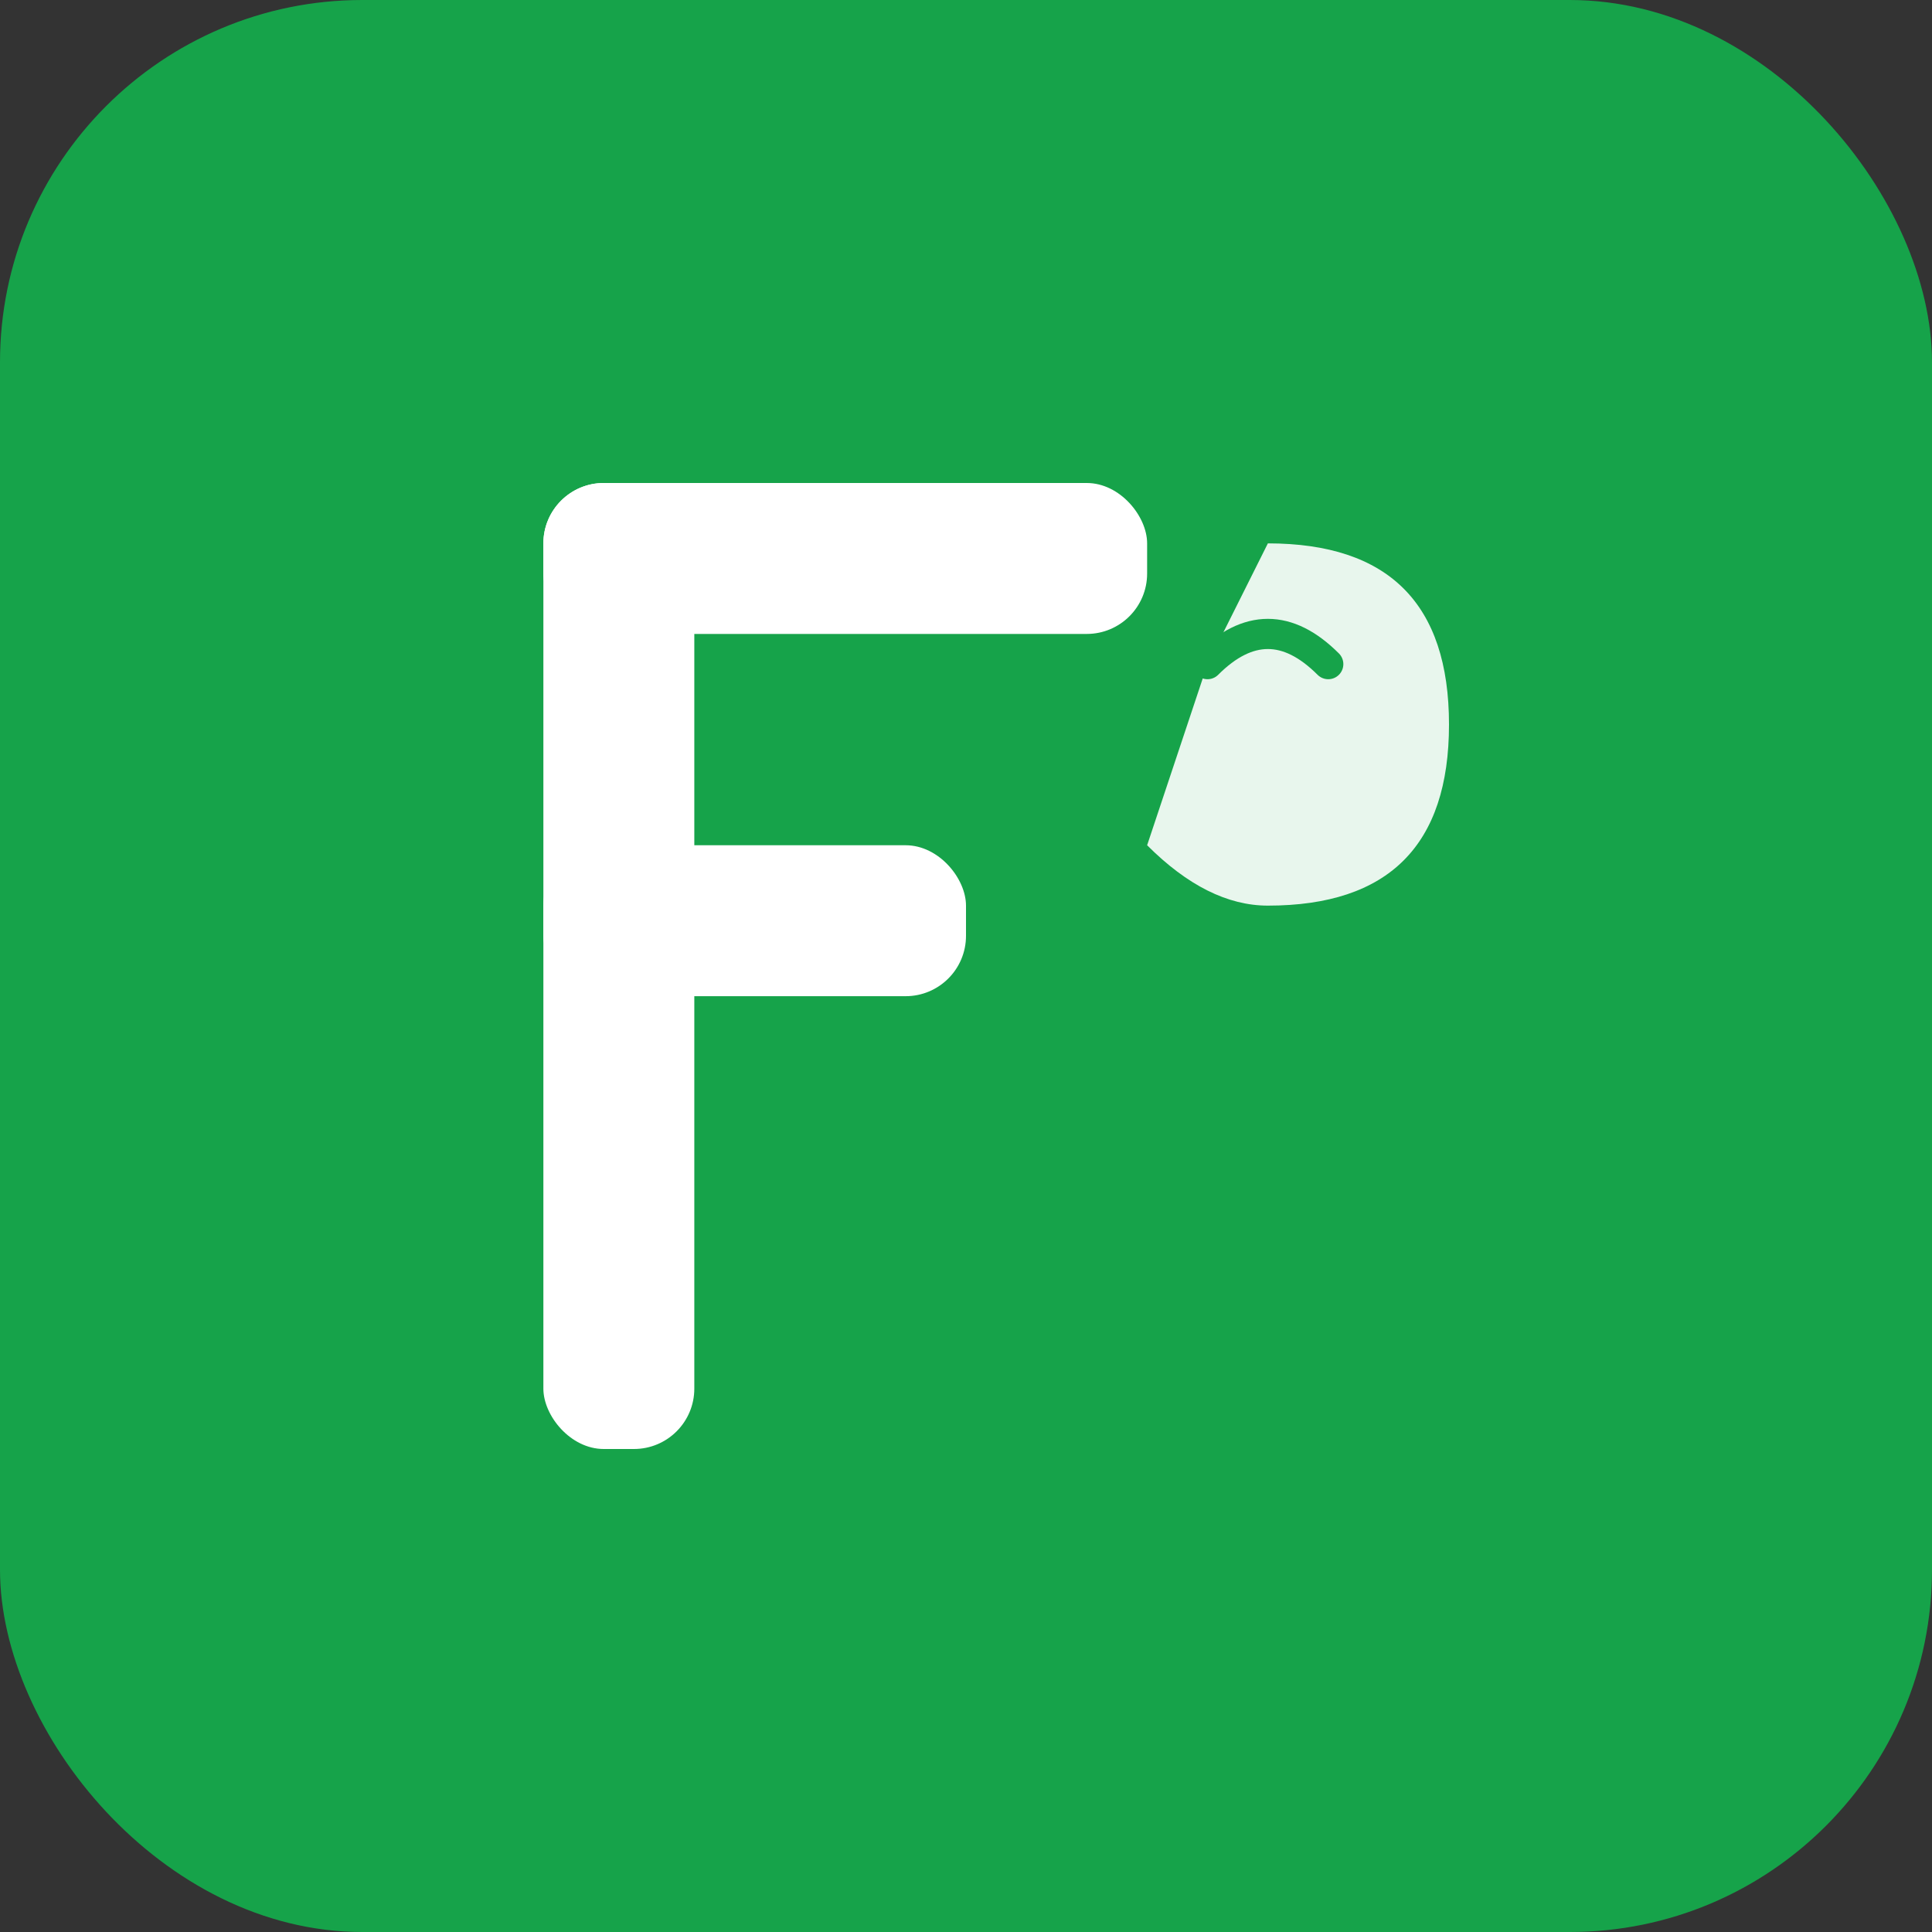
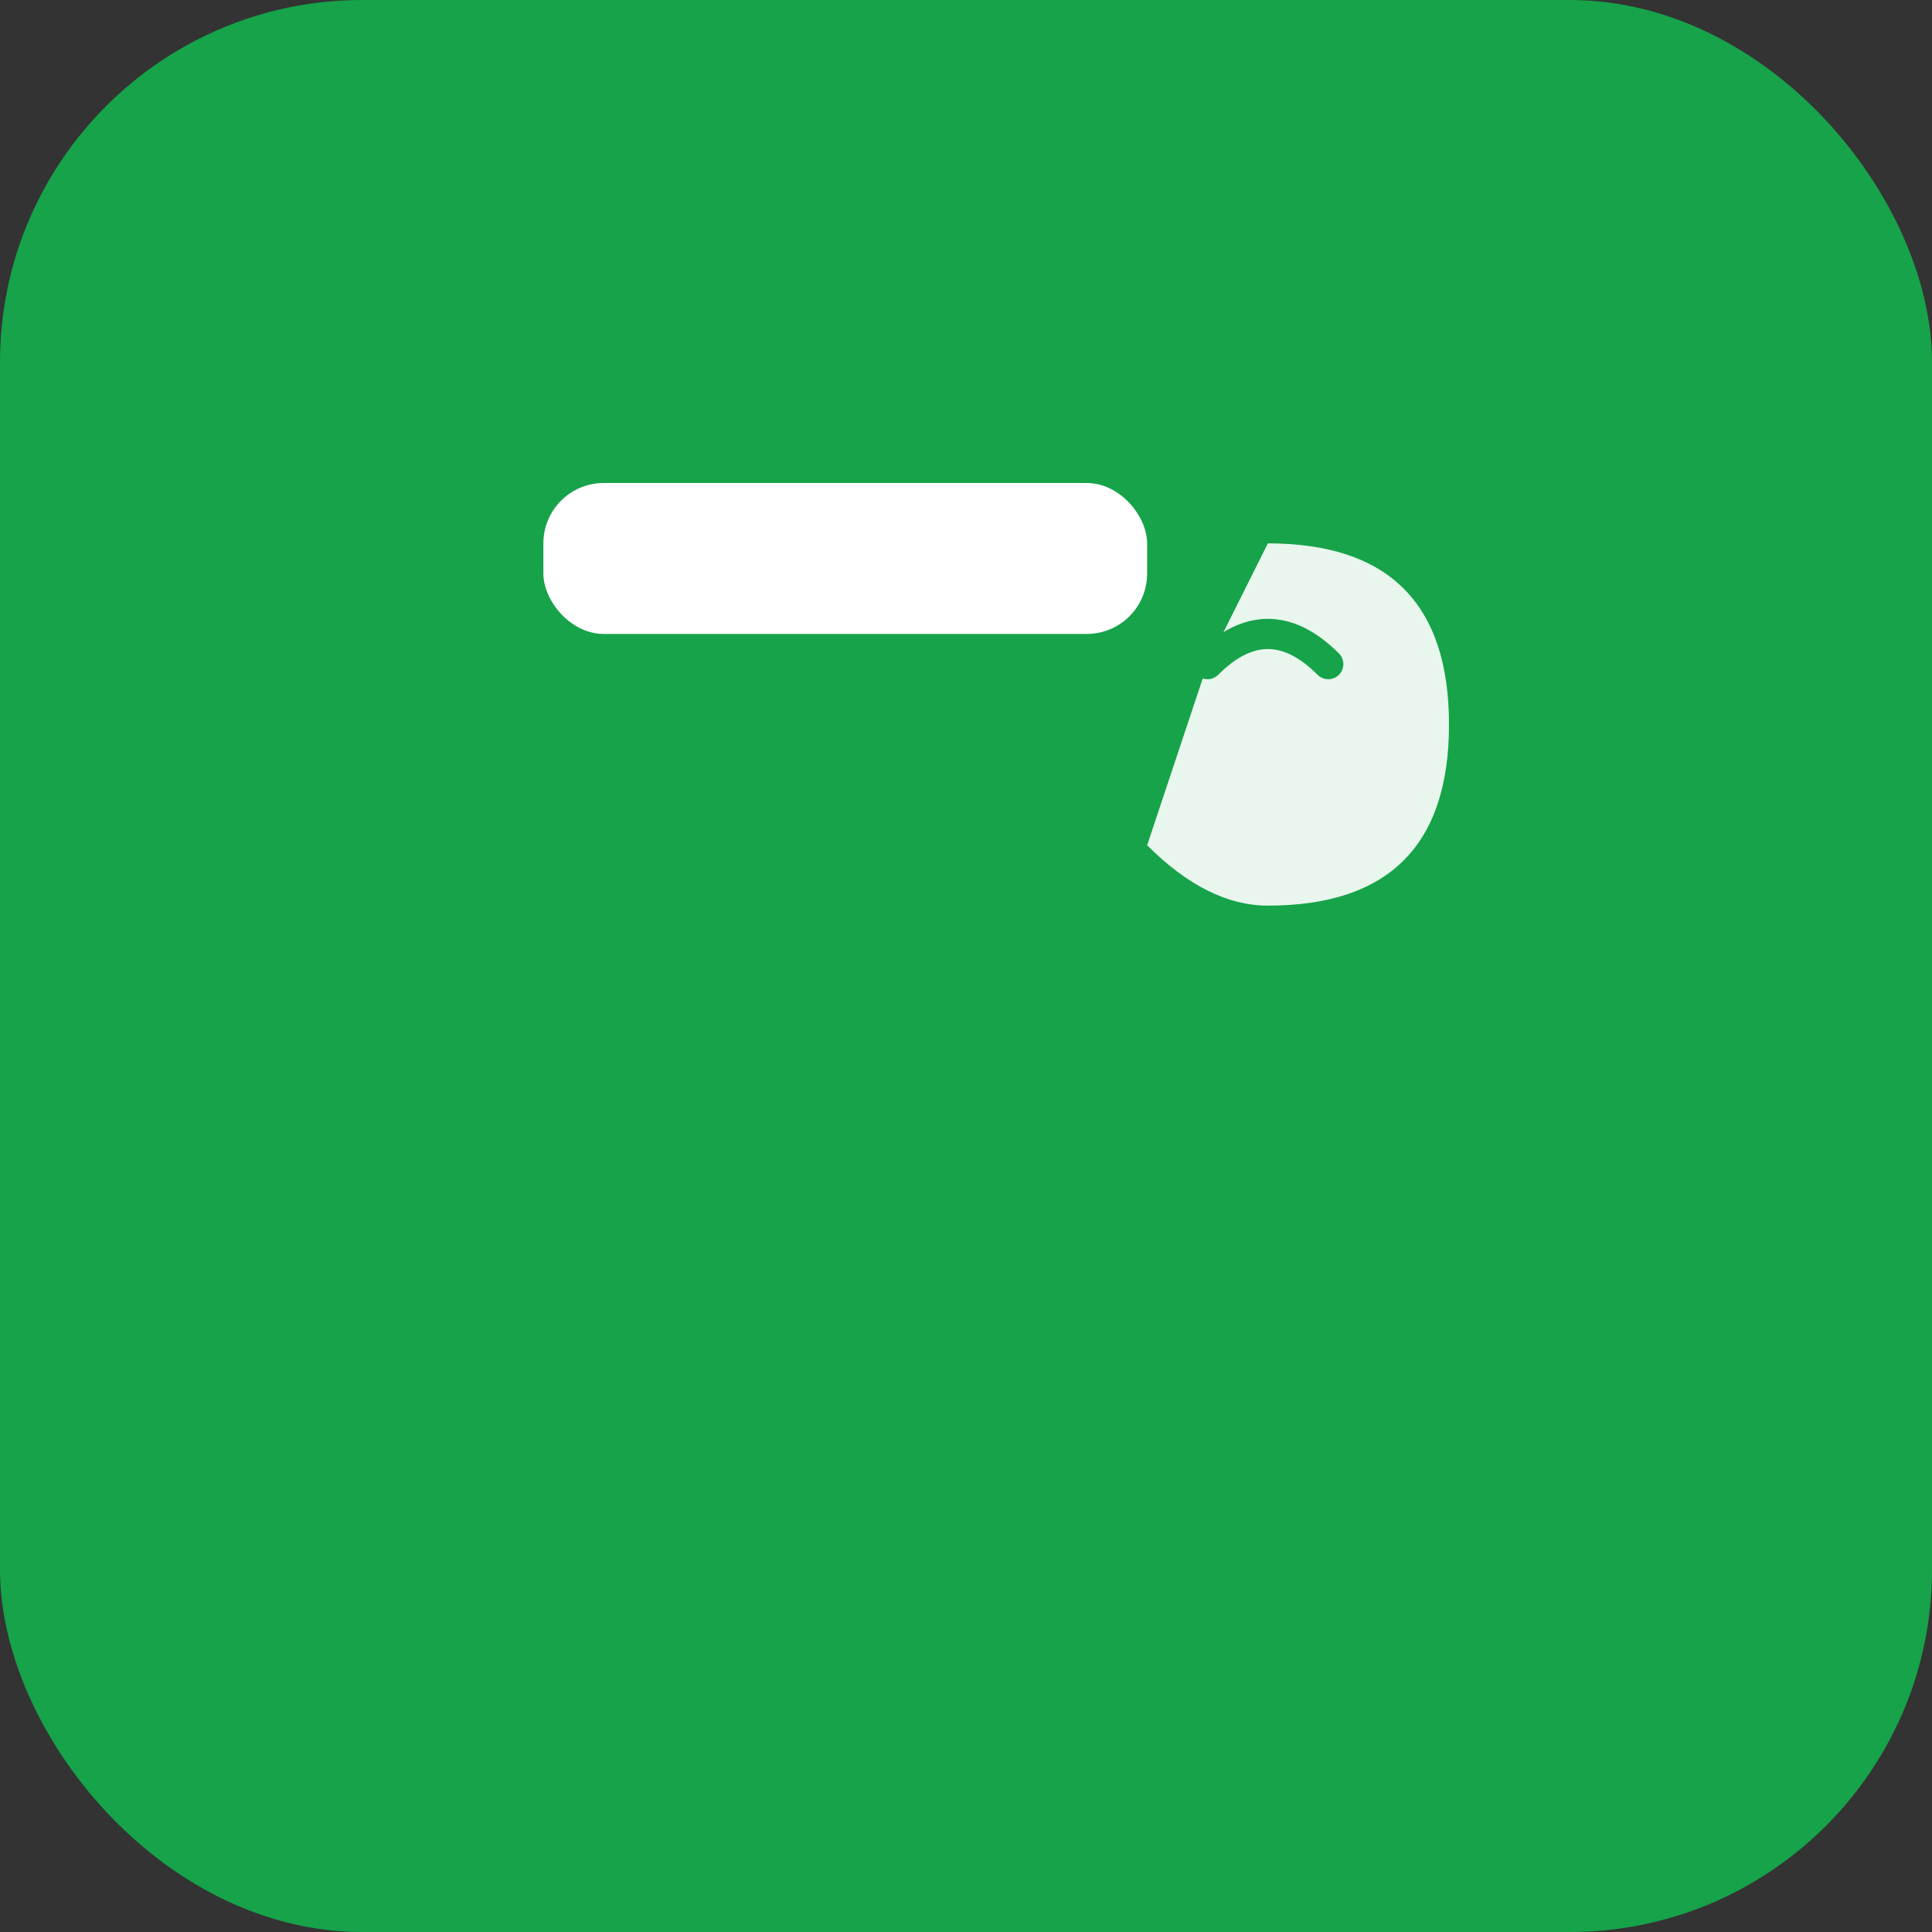
<svg xmlns="http://www.w3.org/2000/svg" viewBox="0 0 64 64" width="64" height="64">
  <rect x="0" y="0" width="64" height="64" fill="#333333" stroke="none" />
  <rect width="64" height="64" rx="12" fill="#16a34a" />
  <g fill="#ffffff">
-     <rect x="18" y="16" width="5" height="32" rx="2" />
    <rect x="18" y="16" width="20" height="5" rx="2" />
-     <rect x="18" y="28" width="14" height="5" rx="2" />
-     <path d="M 42 18 Q 48 18 48 24 Q 48 30 42 30 Q 40 30 38 28 L 40 22 Z" opacity="0.9" />
+     <path d="M 42 18 Q 48 18 48 24 Q 48 30 42 30 Q 40 30 38 28 L 40 22 " opacity="0.9" />
    <path d="M 40 22 Q 42 20 44 22" stroke="#16a34a" stroke-width="1" fill="none" stroke-linecap="round" />
  </g>
</svg>